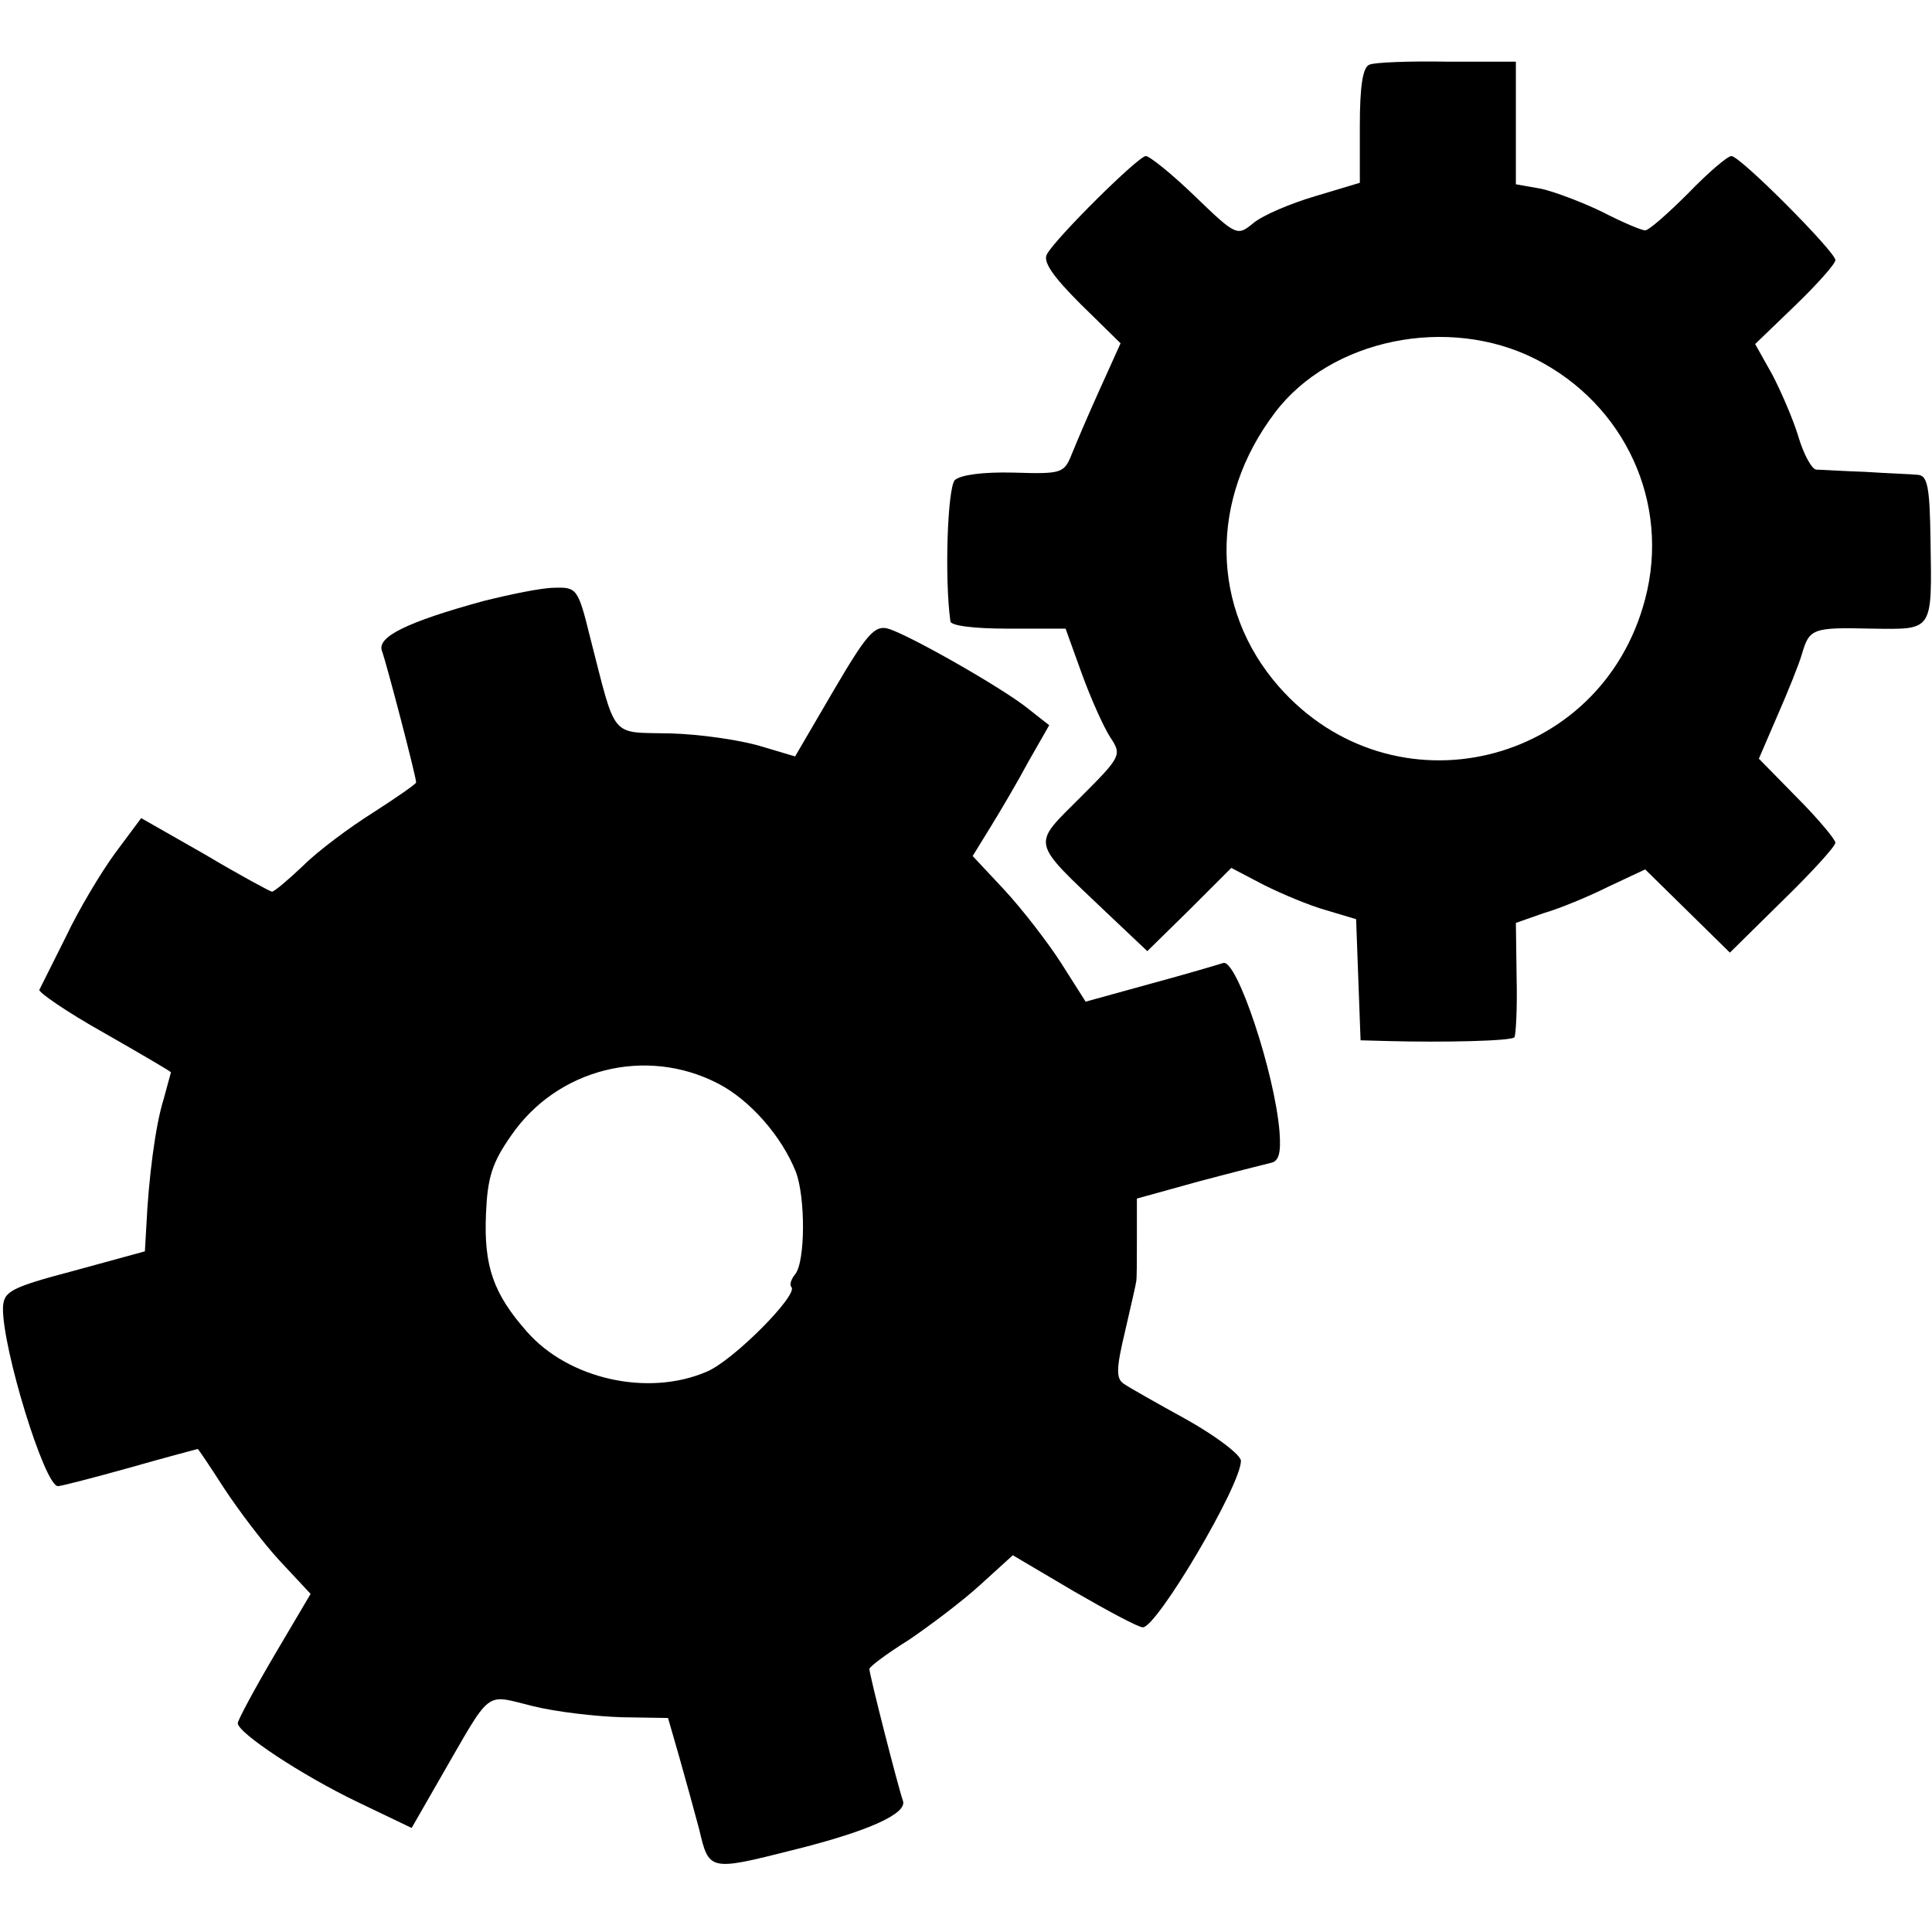
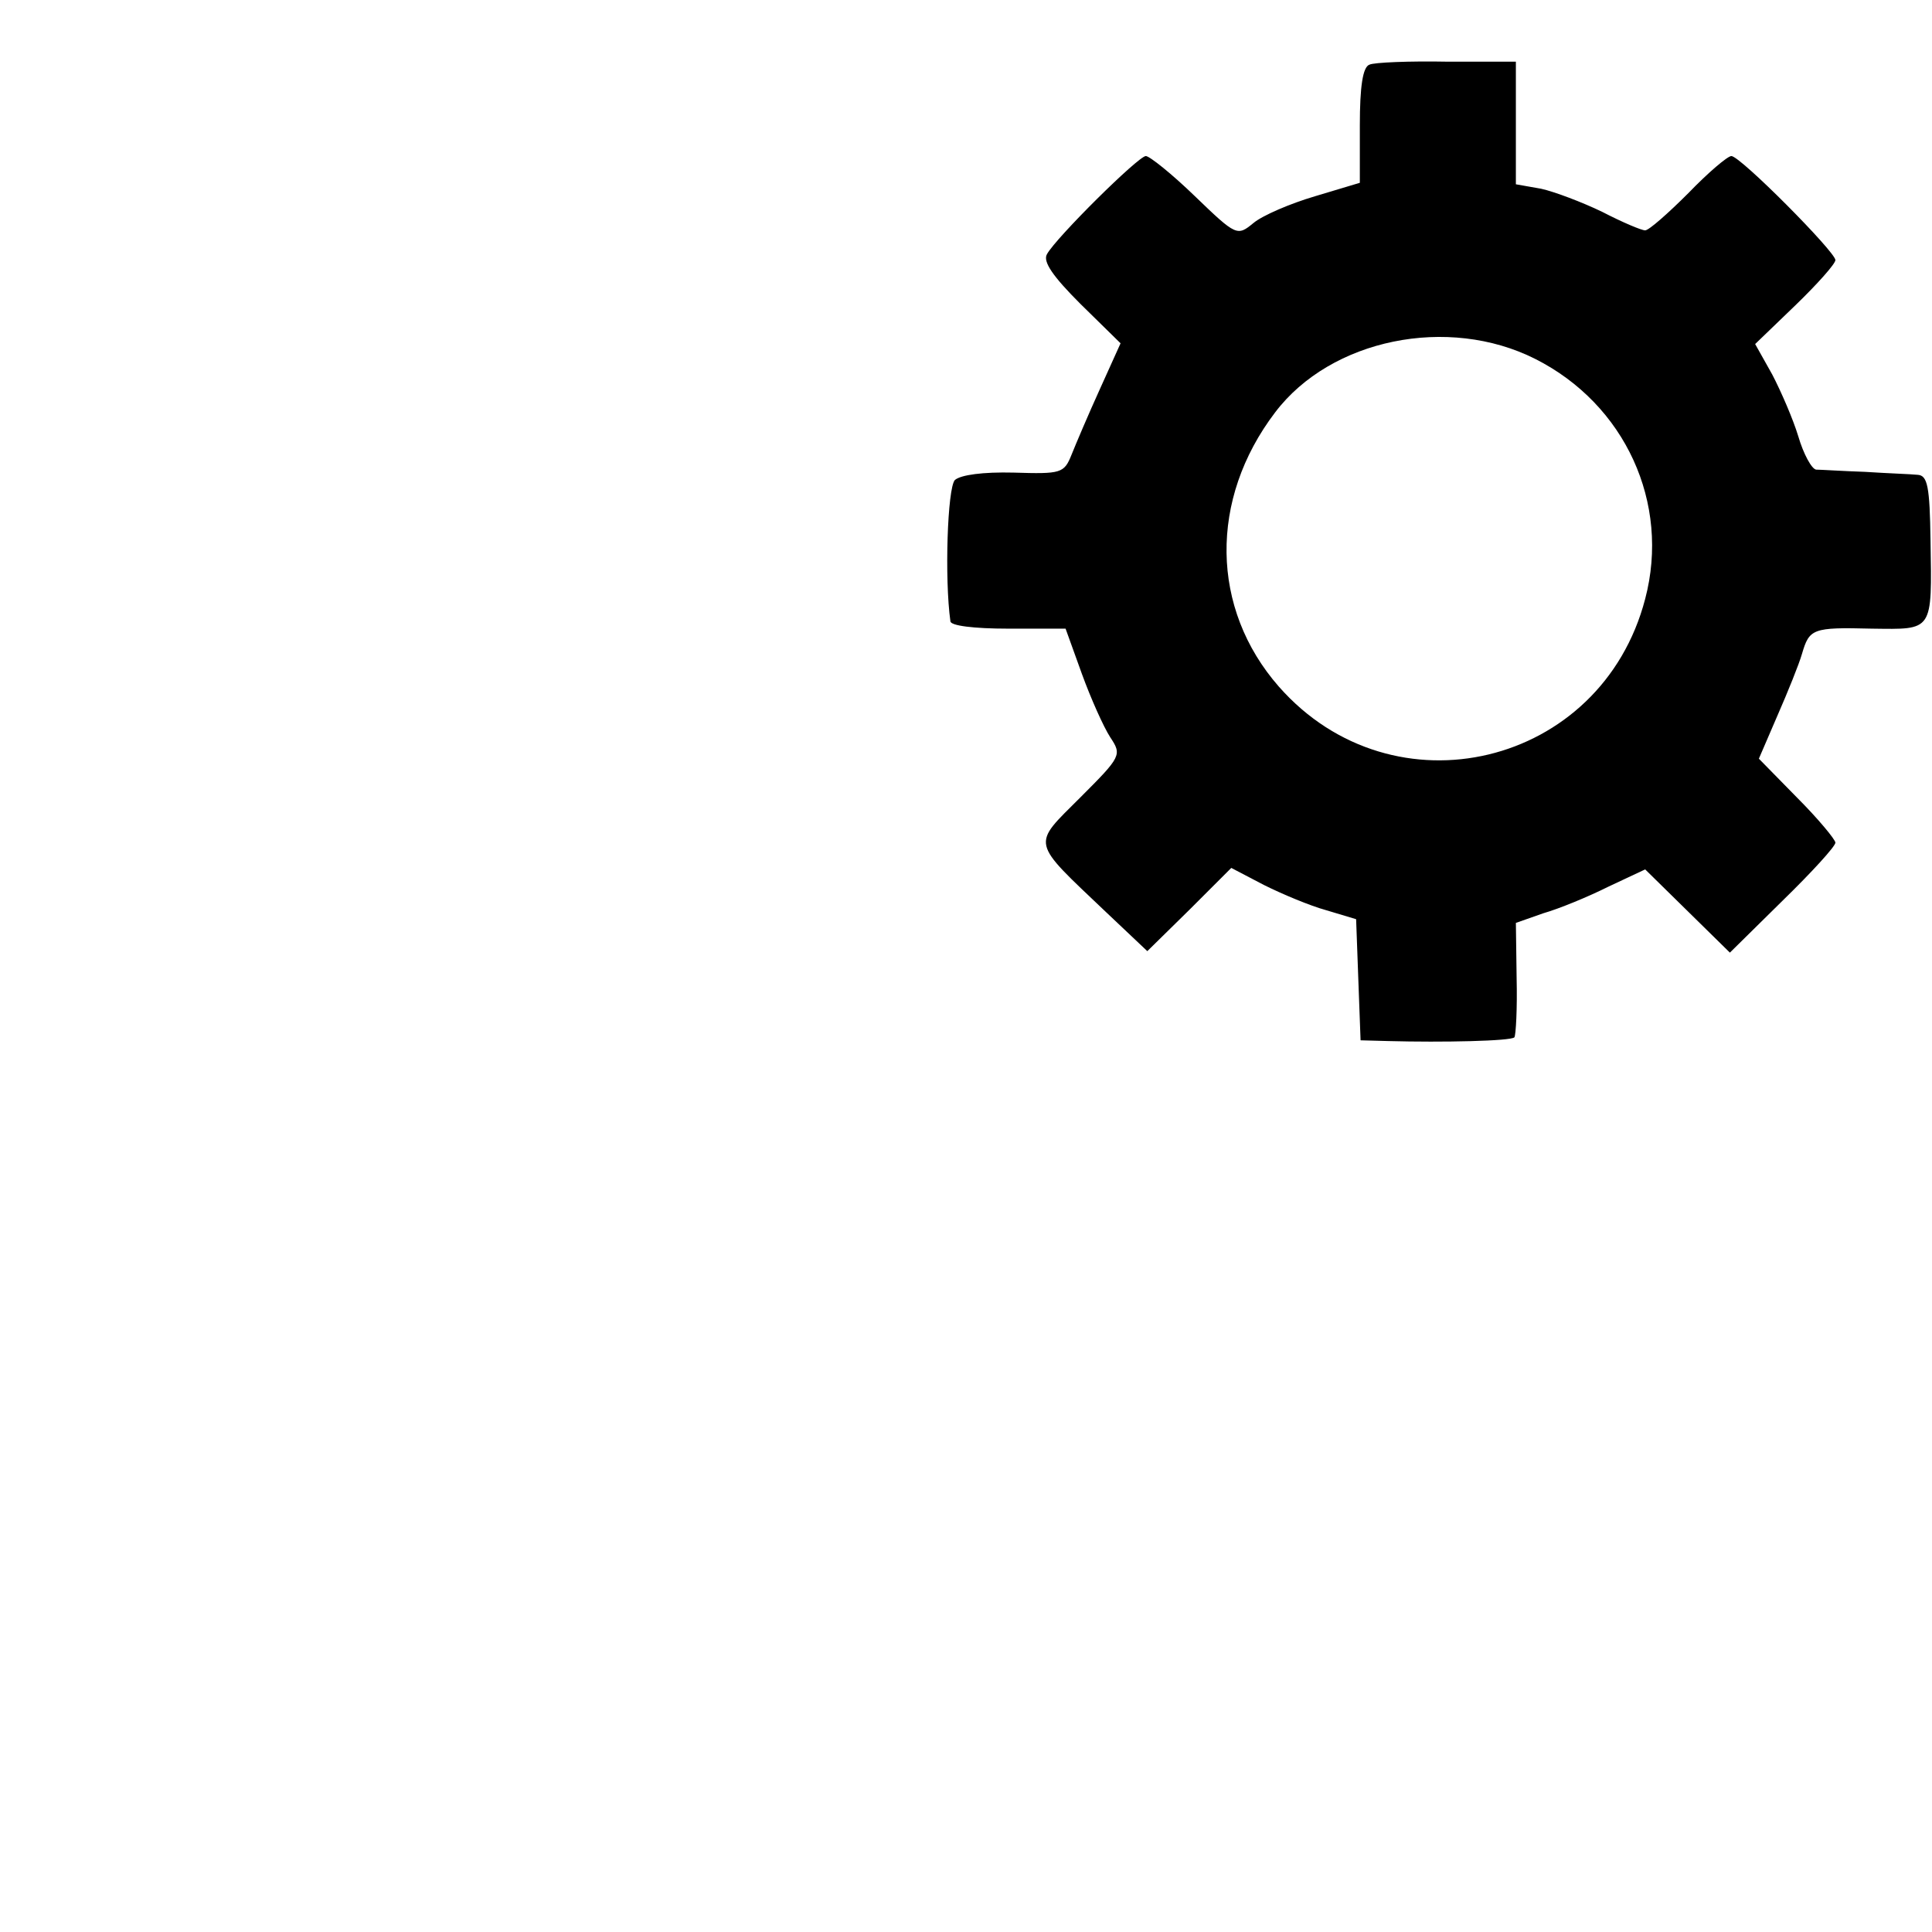
<svg xmlns="http://www.w3.org/2000/svg" version="1.0" width="260pt" height="260pt" viewBox="0 0 260 260" preserveAspectRatio="xMidYMid meet">
  <g transform="translate(0,260) scale(0.1,-0.1)" fill="#000000" stroke="none">
    <path d="M1843 2513 c-9 -3 -13 -29 -13 -82 l0 -77 -60 -18 c-34 -10 -71 -26 -83 -36 -22 -18 -23 -18 -79 36 -31 30 -61 54 -66 54 -10 0 -121 -110 -133 -132 -6 -10 8 -30 45 -67 l54 -53 -28 -62 c-15 -33 -32 -73 -38 -88 -10 -25 -14 -26 -78 -24 -41 1 -71 -3 -79 -10 -10 -11 -14 -133 -6 -190 0 -6 31 -10 78 -10 l77 0 22 -61 c12 -33 29 -71 38 -85 16 -24 15 -26 -40 -81 -66 -66 -68 -57 35 -155 l55 -52 57 56 56 56 44 -23 c24 -12 62 -28 84 -34 l40 -12 3 -82 3 -81 37 -1 c74 -2 165 0 170 5 2 3 4 39 3 80 l-1 74 37 13 c21 6 60 22 88 36 l49 23 57 -56 57 -56 71 70 c39 38 71 73 71 78 0 4 -23 32 -52 61 l-51 52 25 58 c14 32 29 69 33 83 10 34 14 36 94 34 83 -1 81 -5 79 119 -1 72 -4 87 -17 88 -9 1 -41 2 -71 4 -30 1 -60 3 -66 3 -6 1 -17 21 -24 45 -7 23 -23 60 -35 83 l-23 41 54 52 c30 29 54 56 54 61 0 11 -128 140 -140 140 -5 0 -31 -22 -58 -50 -27 -27 -53 -50 -58 -50 -5 0 -31 11 -58 25 -27 13 -64 27 -82 31 l-34 6 0 83 0 82 -92 0 c-51 1 -99 -1 -105 -4z m223 -396 c121 -61 182 -194 148 -323 -59 -226 -339 -293 -493 -118 -92 105 -94 252 -5 369 75 99 233 131 350 72z" />
-     <path d="M650 1791 c-102 -28 -143 -48 -136 -67 6 -16 46 -169 46 -177 0 -2 -26 -20 -57 -40 -32 -20 -75 -52 -95 -72 -20 -19 -39 -35 -42 -35 -2 0 -43 22 -90 50 l-86 49 -35 -47 c-19 -26 -49 -76 -66 -112 -18 -36 -34 -68 -36 -72 -2 -3 37 -30 87 -58 49 -28 90 -52 90 -53 0 -1 -5 -18 -10 -37 -11 -35 -20 -106 -23 -169 l-2 -35 -95 -26 c-87 -23 -95 -28 -96 -50 -1 -54 56 -240 74 -240 4 0 47 11 97 25 49 14 91 25 91 25 1 0 17 -24 35 -52 19 -29 52 -73 75 -98 l42 -45 -49 -83 c-27 -46 -49 -87 -49 -91 0 -13 86 -70 161 -106 l73 -35 39 68 c70 121 58 112 124 96 32 -8 86 -14 120 -15 l62 -1 15 -52 c8 -28 20 -72 27 -98 13 -56 14 -56 125 -28 105 26 156 50 149 67 -6 17 -45 169 -45 177 0 3 24 21 53 39 28 19 72 52 96 74 l44 40 83 -49 c45 -26 86 -48 92 -48 19 0 132 191 132 224 0 8 -33 33 -72 55 -40 22 -79 44 -86 49 -10 7 -10 20 2 70 8 35 15 65 15 67 1 3 1 29 1 58 l0 54 83 23 c45 12 89 23 97 25 11 2 14 13 12 41 -6 79 -58 235 -76 228 -6 -2 -50 -15 -98 -28 l-87 -24 -33 52 c-18 28 -52 72 -76 98 l-43 46 24 39 c13 21 36 60 51 88 l28 49 -28 22 c-33 27 -161 100 -189 108 -18 5 -29 -8 -73 -83 l-52 -89 -47 14 c-27 8 -81 16 -121 17 -82 2 -72 -10 -108 130 -16 65 -18 67 -48 66 -17 0 -60 -9 -96 -18z m316 -649 c43 -22 86 -71 105 -119 13 -34 13 -121 -1 -138 -5 -6 -8 -14 -5 -17 10 -10 -78 -99 -114 -114 -79 -34 -186 -10 -242 54 -45 51 -58 88 -55 158 2 49 8 69 34 106 62 90 181 120 278 70z" />
  </g>
</svg>